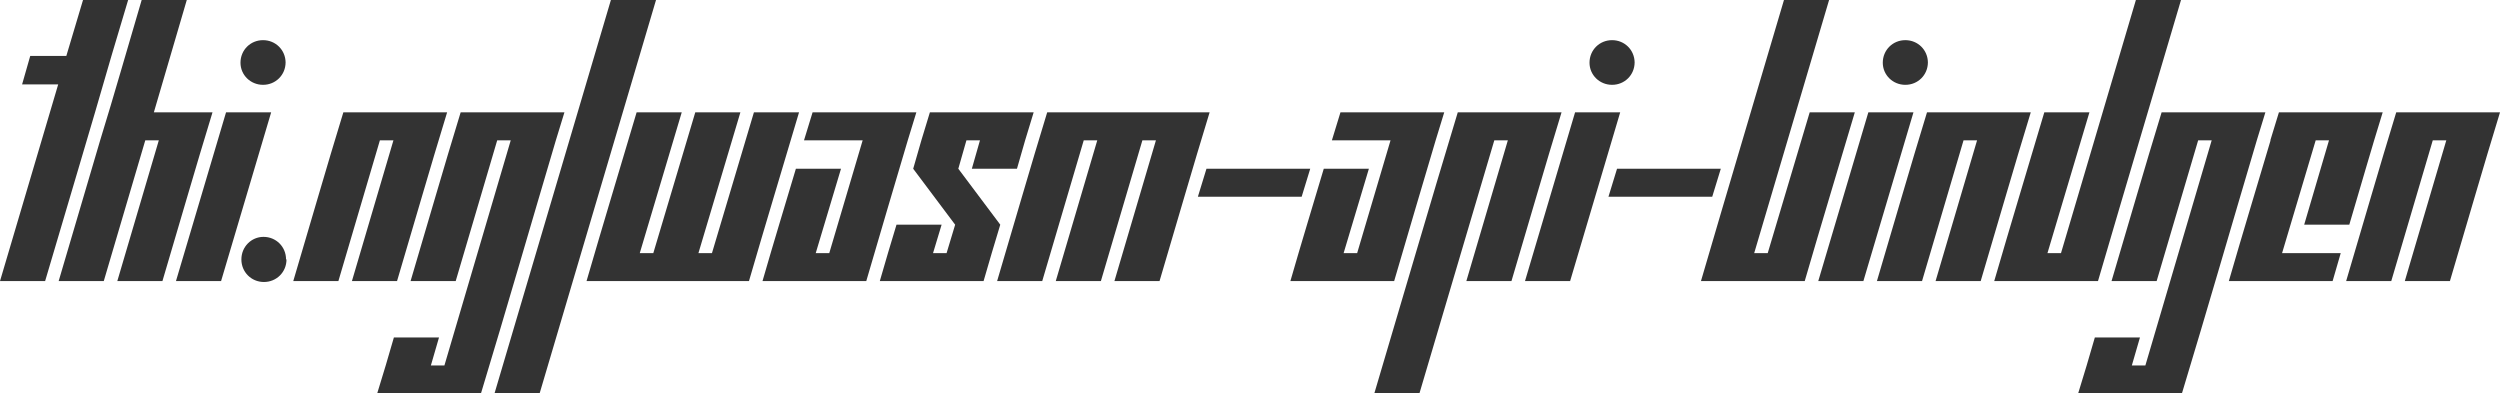
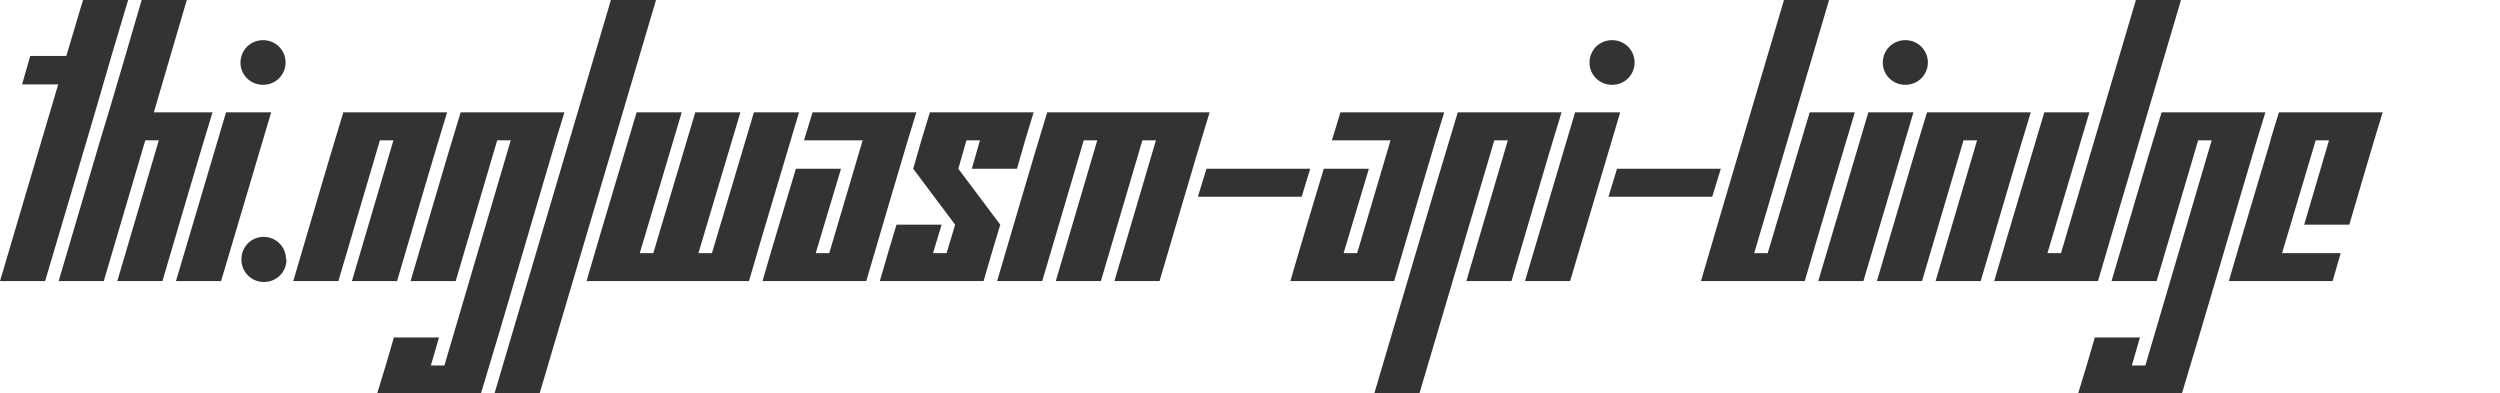
<svg xmlns="http://www.w3.org/2000/svg" version="1.1" width="389.602" height="61.313" viewBox="0 3.715 389.602 61.313" stroke="none">
  <style>path { fill: #333; } @media (prefers-color-scheme: dark) { path { fill: #ccc; } }</style>
  <path d="M0 47.520L7.031 47.520C10.469 35.817 13.986 24.193 17.367 12.434L19.969 3.715L12.938 3.715L10.336 12.434L4.711 12.434L3.445 16.864L9.070 16.864Z" />
  <path d="M18.281 47.520L25.313 47.520C27.919 38.759 30.449 29.922 33.117 21.223L23.977 21.223L29.109 3.715L22.078 3.715C19.919 11.002 17.838 18.366 15.609 25.583L9.141 47.520L16.172 47.520L22.641 25.583L24.750 25.583Z" />
  <path d="M44.508 13.454C44.489 11.502 42.949 9.973 40.992 9.973C39.023 9.973 37.477 11.520 37.477 13.489C37.477 15.387 39.023 16.934 40.992 16.934C42.949 16.934 44.489 15.406 44.508 13.454C44.508 13.442 44.508 13.430 44.508 13.418ZM27.422 47.520L34.453 47.520L42.258 21.223L35.227 21.223Z" />
  <path d="M44.578 44.145C44.578 42.176 43.031 40.629 41.063 40.629C39.164 40.629 37.617 42.176 37.617 44.145C37.617 46.114 39.164 47.661 41.133 47.661C43.102 47.661 44.648 46.114 44.648 44.145Z" />
  <path d="M54.844 47.520L61.875 47.520C64.481 38.759 67.012 29.922 69.680 21.223L53.508 21.223C50.839 29.922 48.310 38.760 45.703 47.520L52.734 47.520L59.203 25.583L61.313 25.583Z" />
  <path d="M58.781 65.028L74.953 65.028C78.918 51.954 82.725 38.721 86.625 25.583L87.961 21.223L71.789 21.223C69.121 29.922 66.591 38.760 63.984 47.520L71.016 47.520L77.484 25.583L79.594 25.583L69.258 60.668L67.148 60.668L68.414 56.309L61.383 56.309C60.544 59.244 59.677 62.150 58.781 65.028Z" />
  <path d="M77.063 65.028L84.094 65.028L102.234 3.715L95.203 3.715Z" />
  <path d="M91.406 47.520L116.719 47.520C119.275 38.710 121.926 29.992 124.523 21.223L117.492 21.223L110.953 43.161L108.844 43.161L115.383 21.223L108.352 21.223L101.813 43.161L99.703 43.161L106.242 21.223L99.211 21.223C96.613 29.992 93.963 38.710 91.406 47.520Z" />
  <path d="M118.828 47.520L135 47.520C137.125 40.176 139.314 32.896 141.469 25.583L142.805 21.223L126.633 21.223L125.297 25.583L134.438 25.583L129.234 43.161L127.125 43.161L131.063 30.012L124.031 30.012C122.296 35.847 120.518 41.640 118.828 47.520Z" />
  <path d="M151.453 30.012L158.484 30.012C159.315 27.046 160.182 24.116 161.086 21.223L144.914 21.223C144.010 24.116 143.143 27.046 142.313 30.012L148.852 38.731L147.516 43.161L145.406 43.161L146.742 38.731L139.711 38.731C138.824 41.641 137.956 44.570 137.109 47.520L153.281 47.520C154.128 44.570 154.996 41.641 155.883 38.731L149.344 30.012L150.609 25.583L152.719 25.583Z" />
  <path d="M173.672 47.520L180.703 47.520C183.309 38.759 185.840 29.922 188.508 21.223L163.195 21.223C160.527 29.922 157.997 38.760 155.391 47.520L162.422 47.520L168.891 25.583L171 25.583L164.531 47.520L171.563 47.520L178.031 25.583L180.141 25.583Z" />
  <path d="M186.680 34.372L202.852 34.372L204.188 30.012L188.016 30.012Z" />
  <path d="M201.094 47.520L217.266 47.520C219.391 40.176 221.580 32.896 223.734 25.583L225.070 21.223L208.898 21.223L207.563 25.583L216.703 25.583L211.500 43.161L209.391 43.161L213.328 30.012L206.297 30.012C204.561 35.847 202.784 41.640 201.094 47.520Z" />
  <path d="M228.516 47.520L235.547 47.520C238.153 38.759 240.684 29.922 243.352 21.223L227.180 21.223C222.776 35.757 218.517 50.436 214.172 65.028L221.203 65.028L232.875 25.583L234.984 25.583Z" />
  <path d="M254.742 13.454C254.724 11.502 253.184 9.973 251.227 9.973C249.258 9.973 247.711 11.520 247.711 13.489C247.711 15.387 249.258 16.934 251.227 16.934C253.184 16.934 254.724 15.406 254.742 13.454C254.742 13.442 254.742 13.430 254.742 13.418ZM237.656 47.520L244.688 47.520L252.492 21.223L245.461 21.223Z" />
  <path d="M250.664 34.372L266.836 34.372L268.172 30.012L252 30.012Z" />
  <path d="M265.078 47.520L281.250 47.520C283.807 38.710 286.457 29.992 289.055 21.223L282.023 21.223L275.484 43.161L273.375 43.161L285.047 3.715L278.016 3.715C273.708 18.321 269.356 32.883 265.078 47.520Z" />
  <path d="M300.445 13.454C300.427 11.502 298.887 9.973 296.930 9.973C294.961 9.973 293.414 11.520 293.414 13.489C293.414 15.387 294.961 16.934 296.930 16.934C298.887 16.934 300.427 15.406 300.445 13.454C300.445 13.442 300.445 13.430 300.445 13.418ZM283.359 47.520L290.391 47.520L298.195 21.223L291.164 21.223Z" />
  <path d="M301.641 47.520L308.672 47.520C311.278 38.759 313.809 29.922 316.477 21.223L300.305 21.223C297.636 29.922 295.107 38.760 292.500 47.520L299.531 47.520L306 25.583L308.109 25.583Z" />
  <path d="M310.781 47.520L326.953 47.520C331.230 32.883 335.583 18.322 339.891 3.715L332.859 3.715L321.188 43.161L319.078 43.161L325.617 21.223L318.586 21.223C315.988 29.992 313.338 38.710 310.781 47.520Z" />
  <path d="M323.859 65.028L340.031 65.028C343.997 51.954 347.803 38.721 351.703 25.583L353.039 21.223L336.867 21.223C334.199 29.922 331.669 38.760 329.063 47.520L336.094 47.520L342.563 25.583L344.672 25.583L334.336 60.668L332.227 60.668L333.492 56.309L326.461 56.309C325.622 59.244 324.755 62.150 323.859 65.028Z" />
  <path d="M359.086 38.731L366.117 38.731C367.849 32.893 369.526 26.999 371.320 21.223L355.148 21.223L353.813 25.583L353.849 25.583C351.682 32.897 349.470 40.165 347.344 47.520L363.516 47.520L364.781 43.161L355.641 43.161L360.880 25.583L362.953 25.583Z" />
-   <path d="M374.766 47.520L381.797 47.520C384.403 38.759 386.934 29.922 389.602 21.223L373.430 21.223C370.761 29.922 368.232 38.760 365.625 47.520L372.656 47.520L379.125 25.583L381.234 25.583Z" />
</svg>